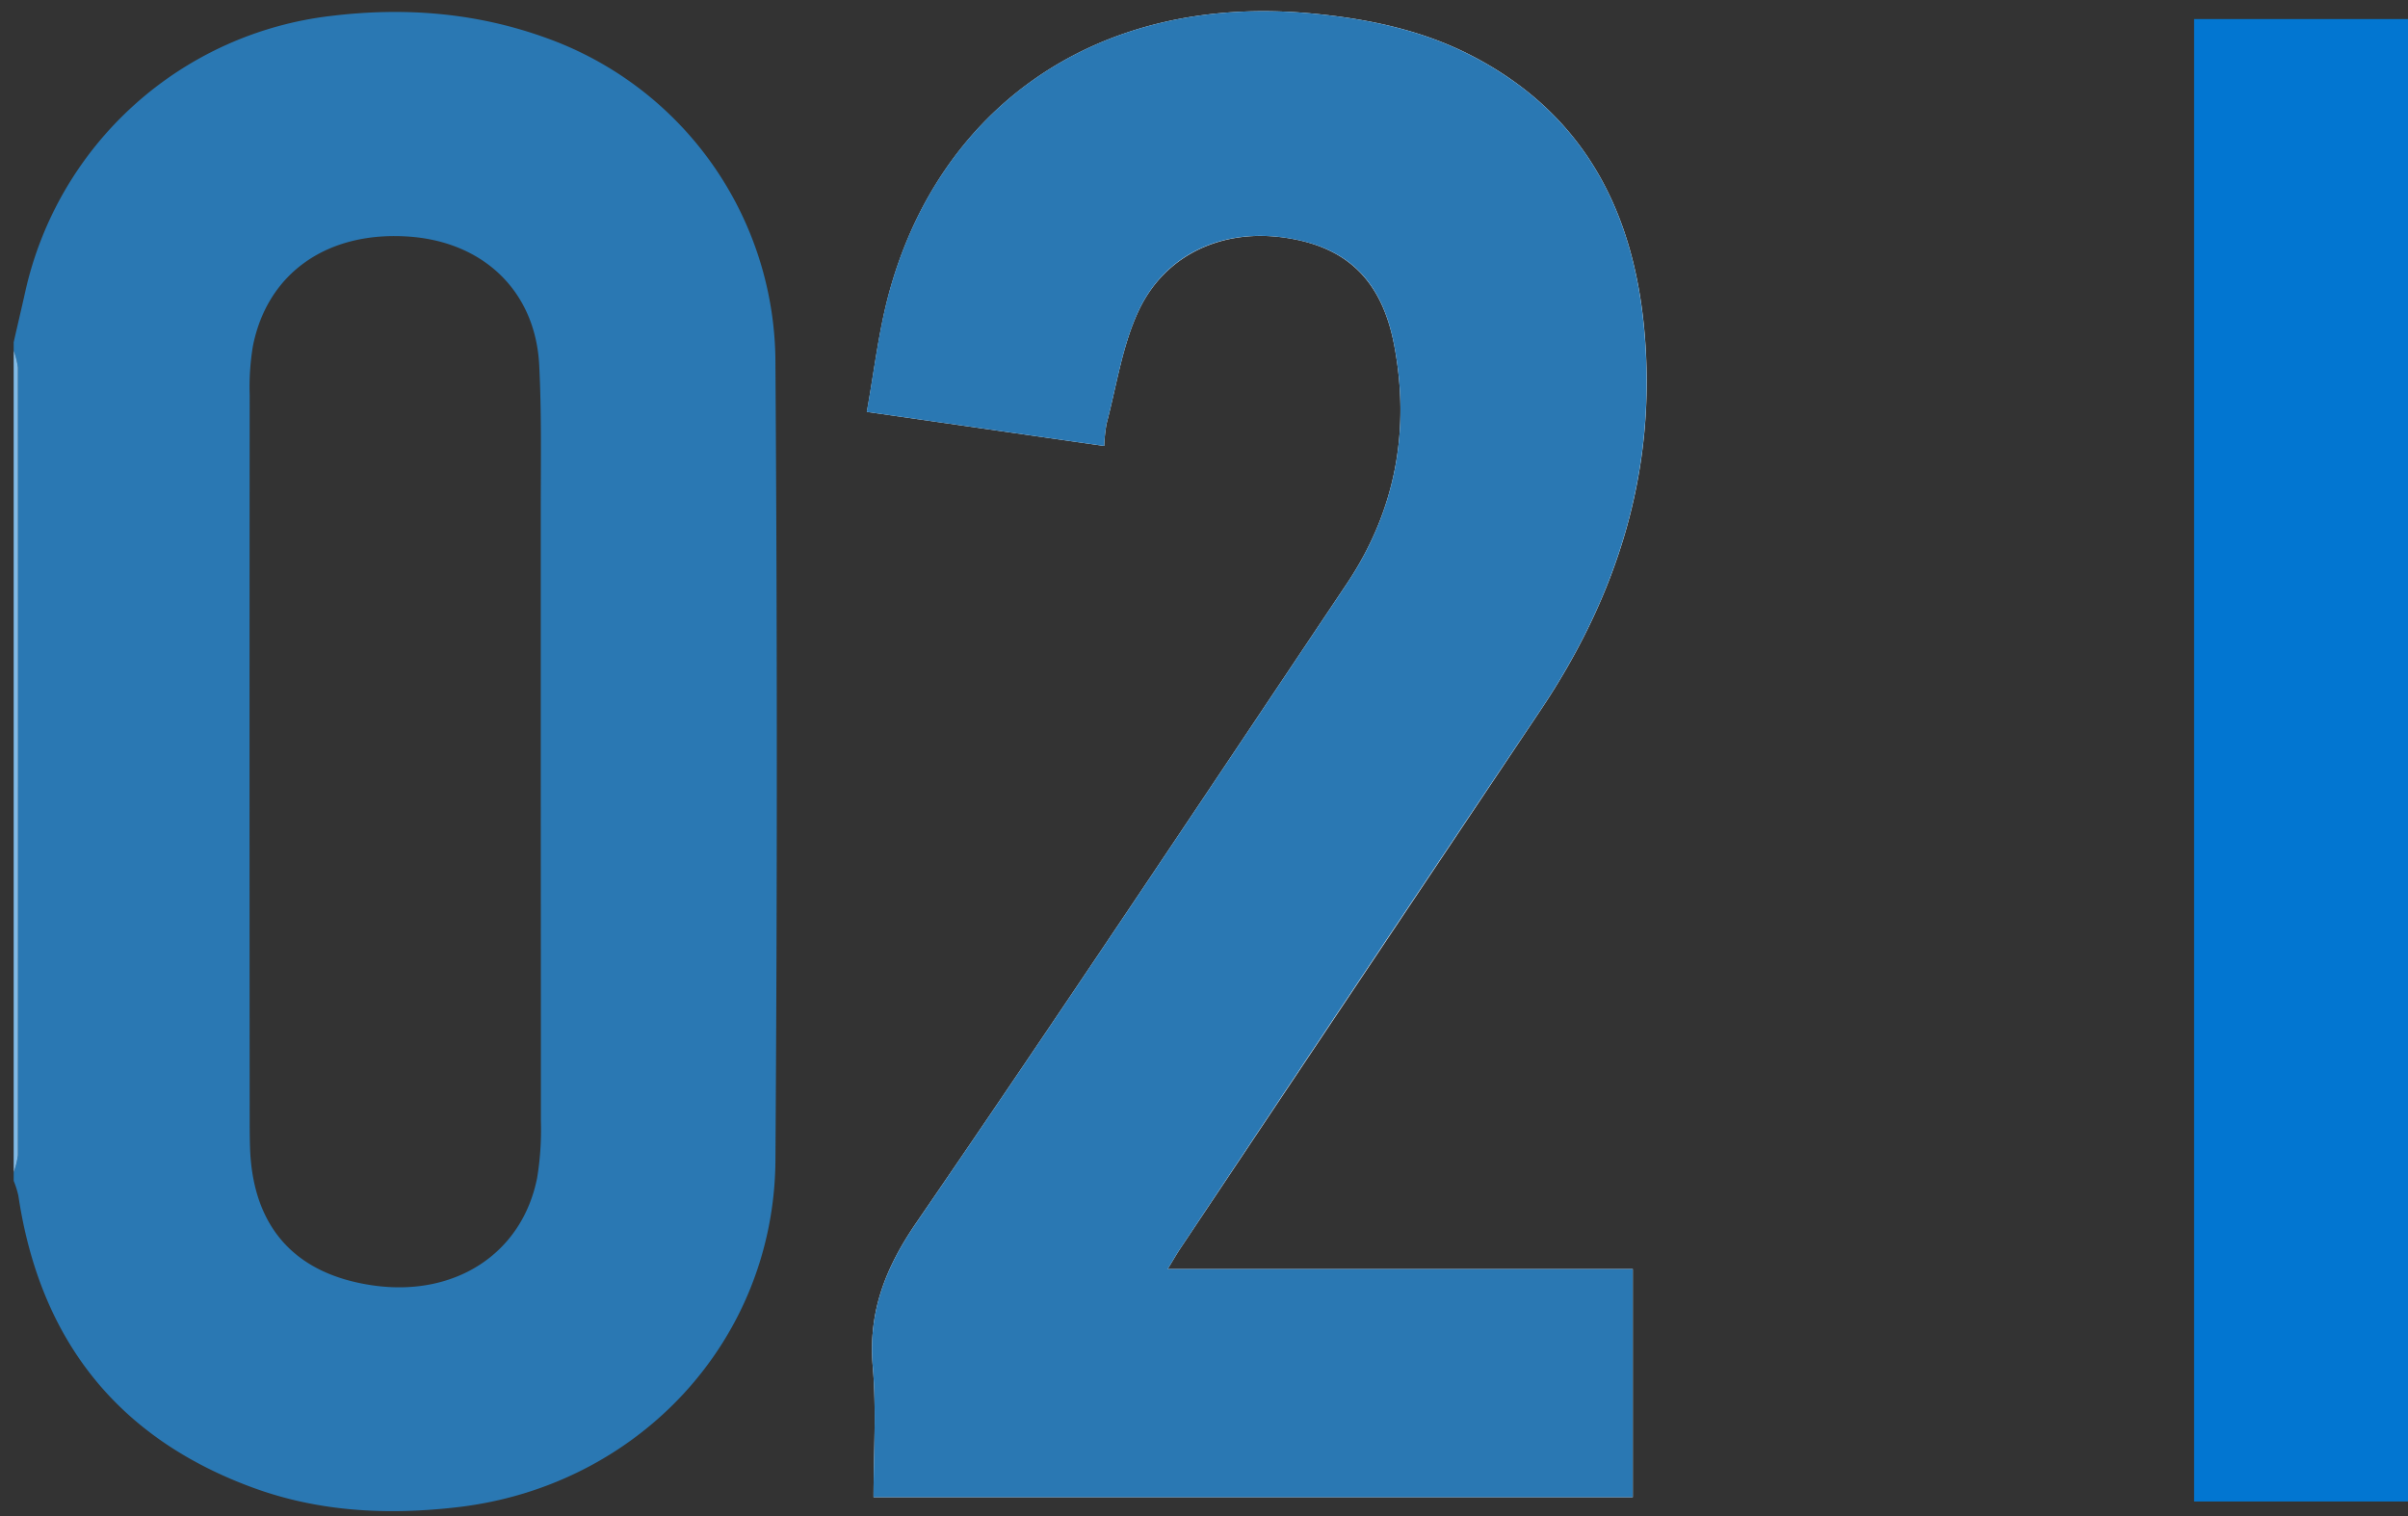
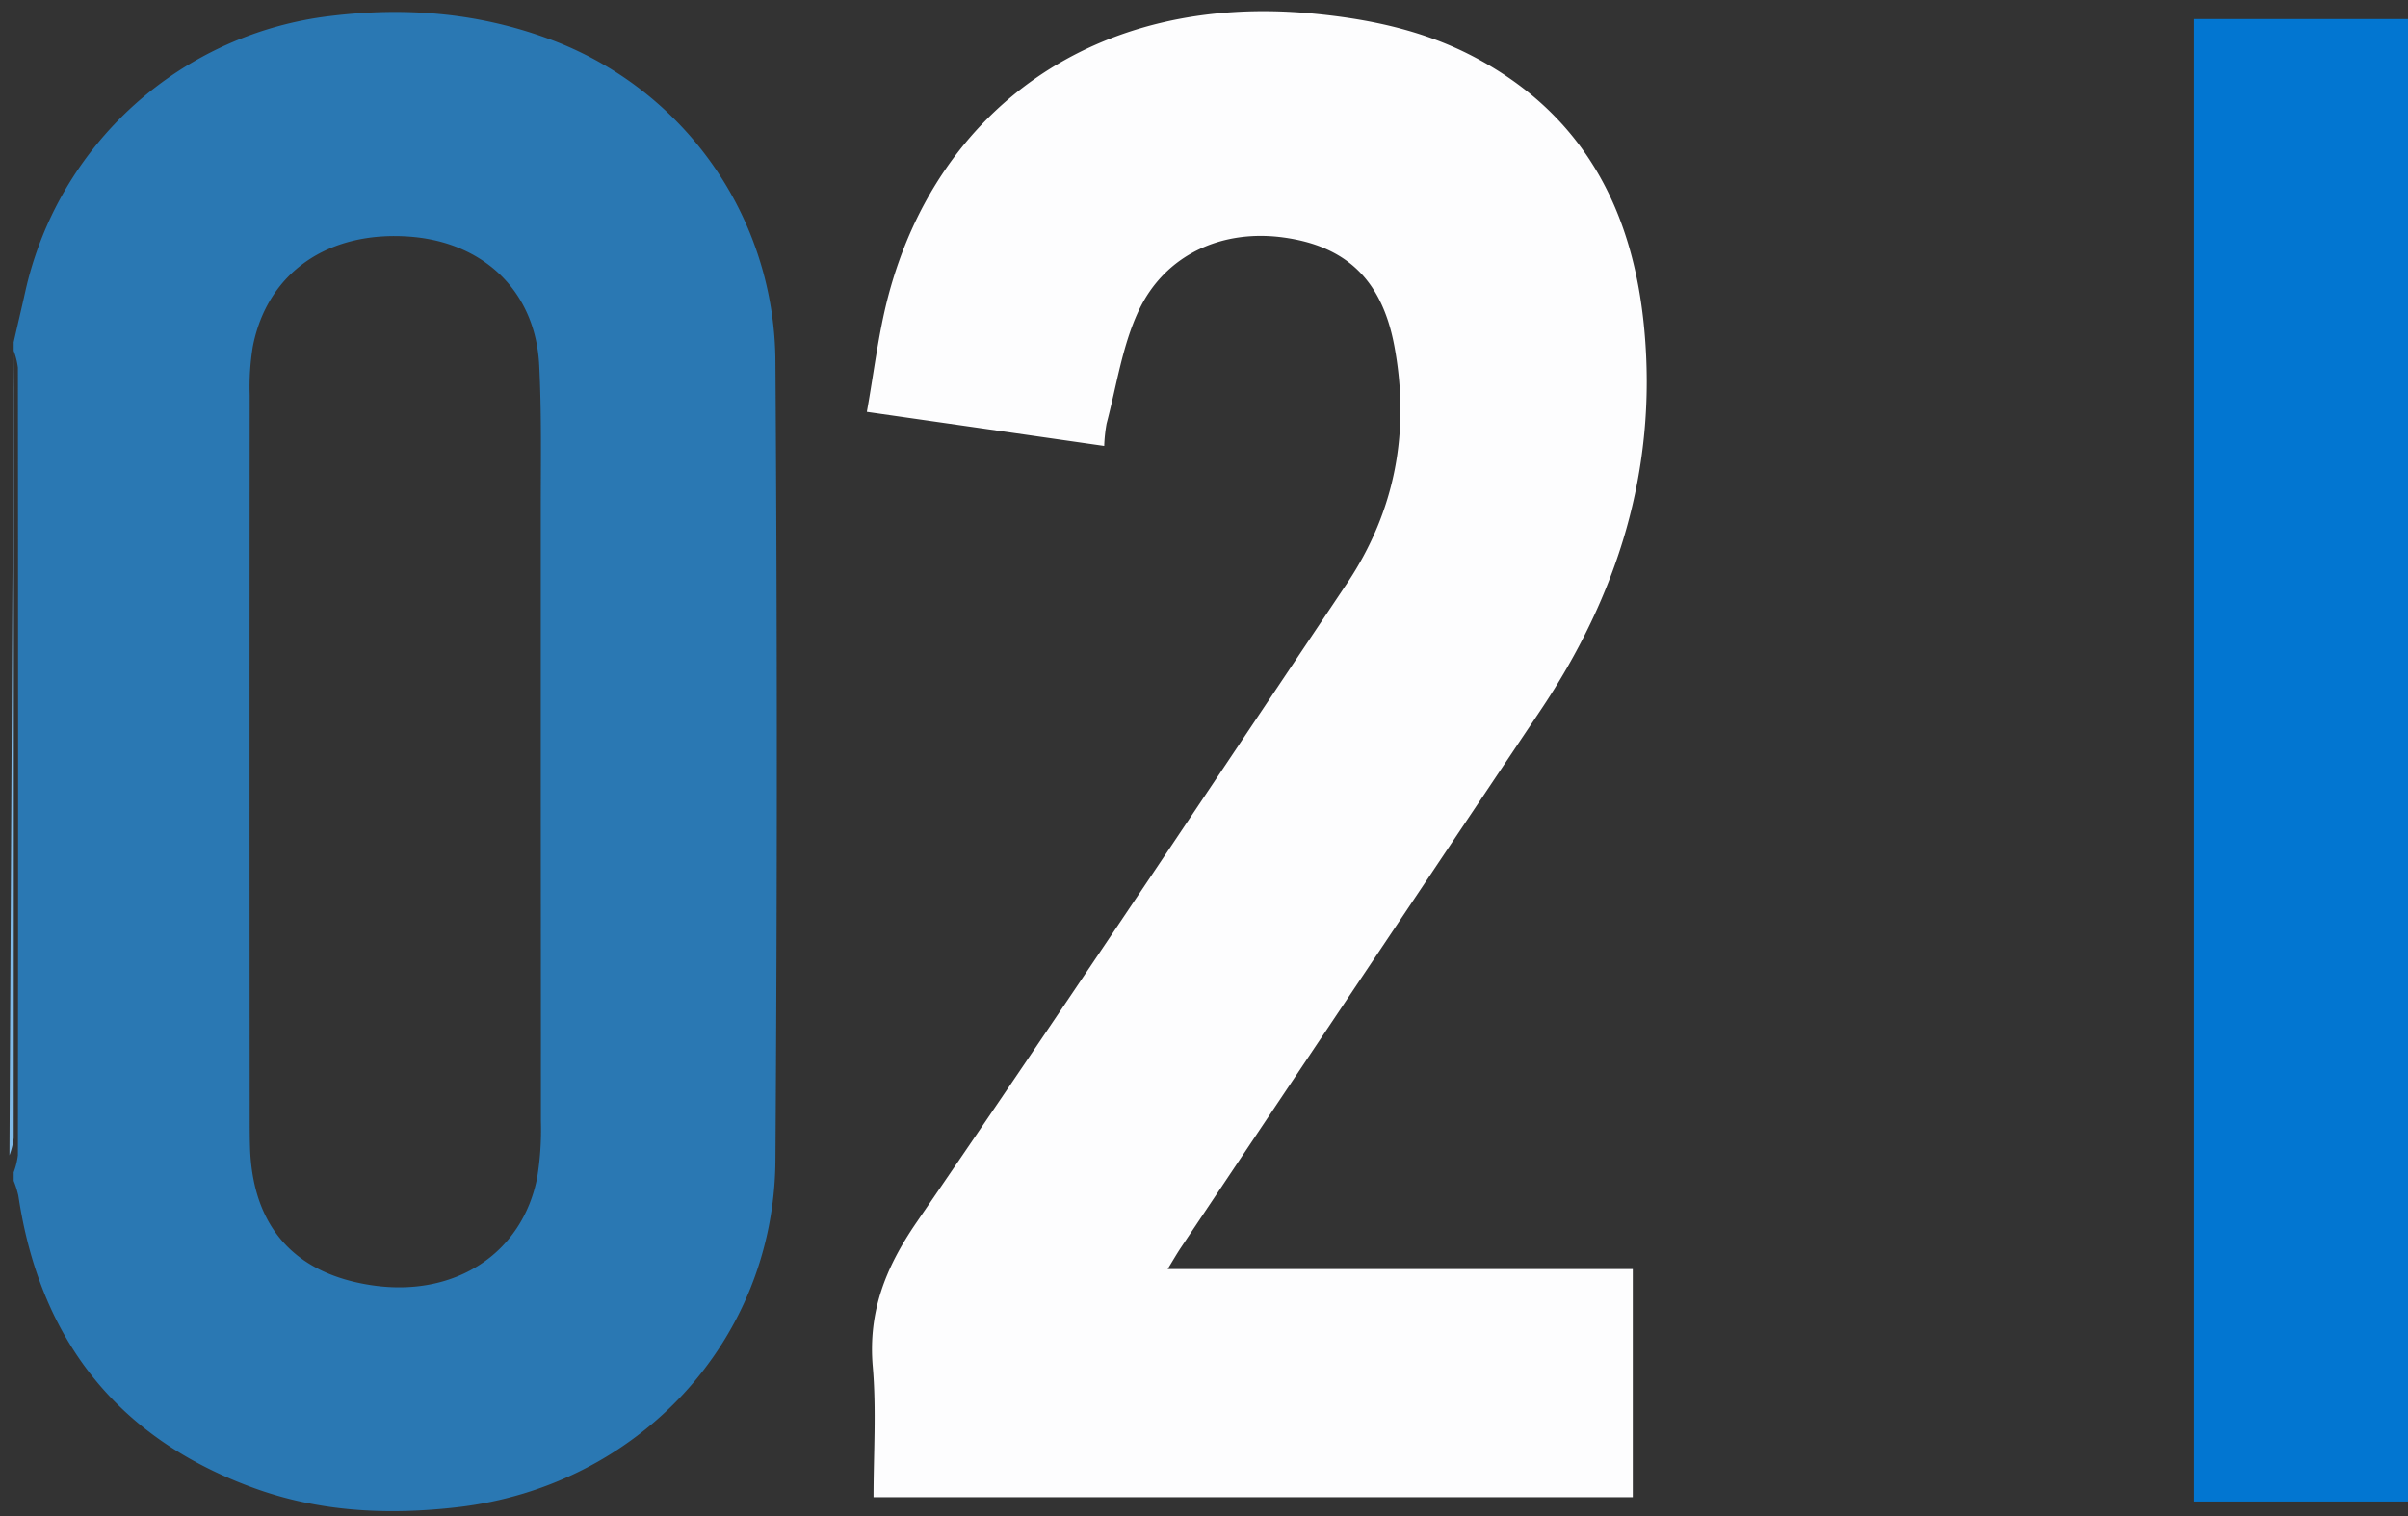
<svg xmlns="http://www.w3.org/2000/svg" id="Слой_1" data-name="Слой 1" viewBox="0 0 568.5 358">
  <rect x="0" y="0" width="568.5" height="358" fill="#333333" stroke="none" />
  <defs>
    <style>.cls-1{fill:#fdfdfe;}.cls-2{fill:#2a78b3;}.cls-3{fill:#80bae7;}.cls-4{fill:#0276d1;}</style>
  </defs>
  <title>rec-ris-3-02-01-01-01-01</title>
  <path class="cls-1" d="M260.69,105.29a36.92,36.92,0,0,1,.56-5.26c2.38-9,3.7-18.41,7.57-26.66,6.23-13.26,19.66-19.27,34.11-17.31s23.2,9.56,26.22,25.43c3.81,20.06.32,39.14-11.18,56.31-33.74,50.35-67.3,100.83-101.59,150.81-7.33,10.68-11.44,21.07-10.33,34.05.88,10.2.18,20.54.18,30.83H385.48V299.63H275.67c1.28-2.09,2.16-3.62,3.14-5.09q42.35-63.31,84.74-126.62c18.36-27.3,27.71-57,24.65-90.1-2.64-28.57-14.66-51.28-41-64.8-11.72-6-24.39-8.6-37.42-9.83-51.52-4.86-88.49,22.89-100.07,66.7-2.34,8.87-3.38,18.08-5.06,27.35Z" />
  <path class="cls-2" d="M3.23,80.79c.91-4,1.84-7.9,2.72-11.86A83.92,83.92,0,0,1,78.24,3.75c17.35-2.1,34.24-.76,50.67,5.19a81.58,81.58,0,0,1,54.16,76.65q.65,94.23,0,188.47c-.34,42.62-32.54,76.87-75.07,81.79-16.49,1.91-32.67,1.11-48.26-4.6-32.21-11.81-50.35-35.16-55.4-68.93a22.55,22.55,0,0,0-1.11-3.53v-2a17.54,17.54,0,0,0,1-4.05q.09-93,0-185.93a17.36,17.36,0,0,0-1-4Zm124.44,99.39q0-30,0-60c0-11.33.21-22.68-.37-34-.89-17.3-13-29-30.61-30.31-19.29-1.41-33.59,8.5-37,25.94a59.05,59.05,0,0,0-.74,11.45q-.07,85,0,170c0,2.83,0,5.67.11,8.5.87,18.12,10.66,28.94,28.55,31.66,19.56,3,35.63-7.29,39.2-25.32a69.94,69.94,0,0,0,.89-13.43C127.71,236.51,127.67,208.35,127.67,180.18Z" />
-   <path class="cls-3" d="M3.23,82.79a17.36,17.36,0,0,1,1,4q.06,93,0,185.93a17.54,17.54,0,0,1-1,4.05Z" />
-   <path class="cls-2" d="M260.69,105.29l-56.07-8.05c1.68-9.27,2.72-18.48,5.06-27.35,11.58-43.81,48.55-71.56,100.07-66.7,13,1.23,25.7,3.82,37.42,9.83,26.37,13.52,38.39,36.23,41,64.8,3.06,33.11-6.29,62.8-24.65,90.1Q321,231.15,278.81,294.54c-1,1.47-1.86,3-3.14,5.09H385.48v53.86H206.23c0-10.29.7-20.63-.18-30.83-1.11-13,3-23.37,10.33-34.05,34.29-50,67.85-100.46,101.59-150.81,11.5-17.17,15-36.25,11.18-56.31-3-15.87-11.62-23.44-26.22-25.43s-27.88,4-34.11,17.31c-3.87,8.25-5.19,17.71-7.57,26.66A36.92,36.92,0,0,0,260.69,105.29Z" />
+   <path class="cls-3" d="M3.23,82.79q.06,93,0,185.93a17.54,17.54,0,0,1-1,4.05Z" />
  <rect class="cls-4" x="518" y="4.5" width="51" height="350" />
</svg>